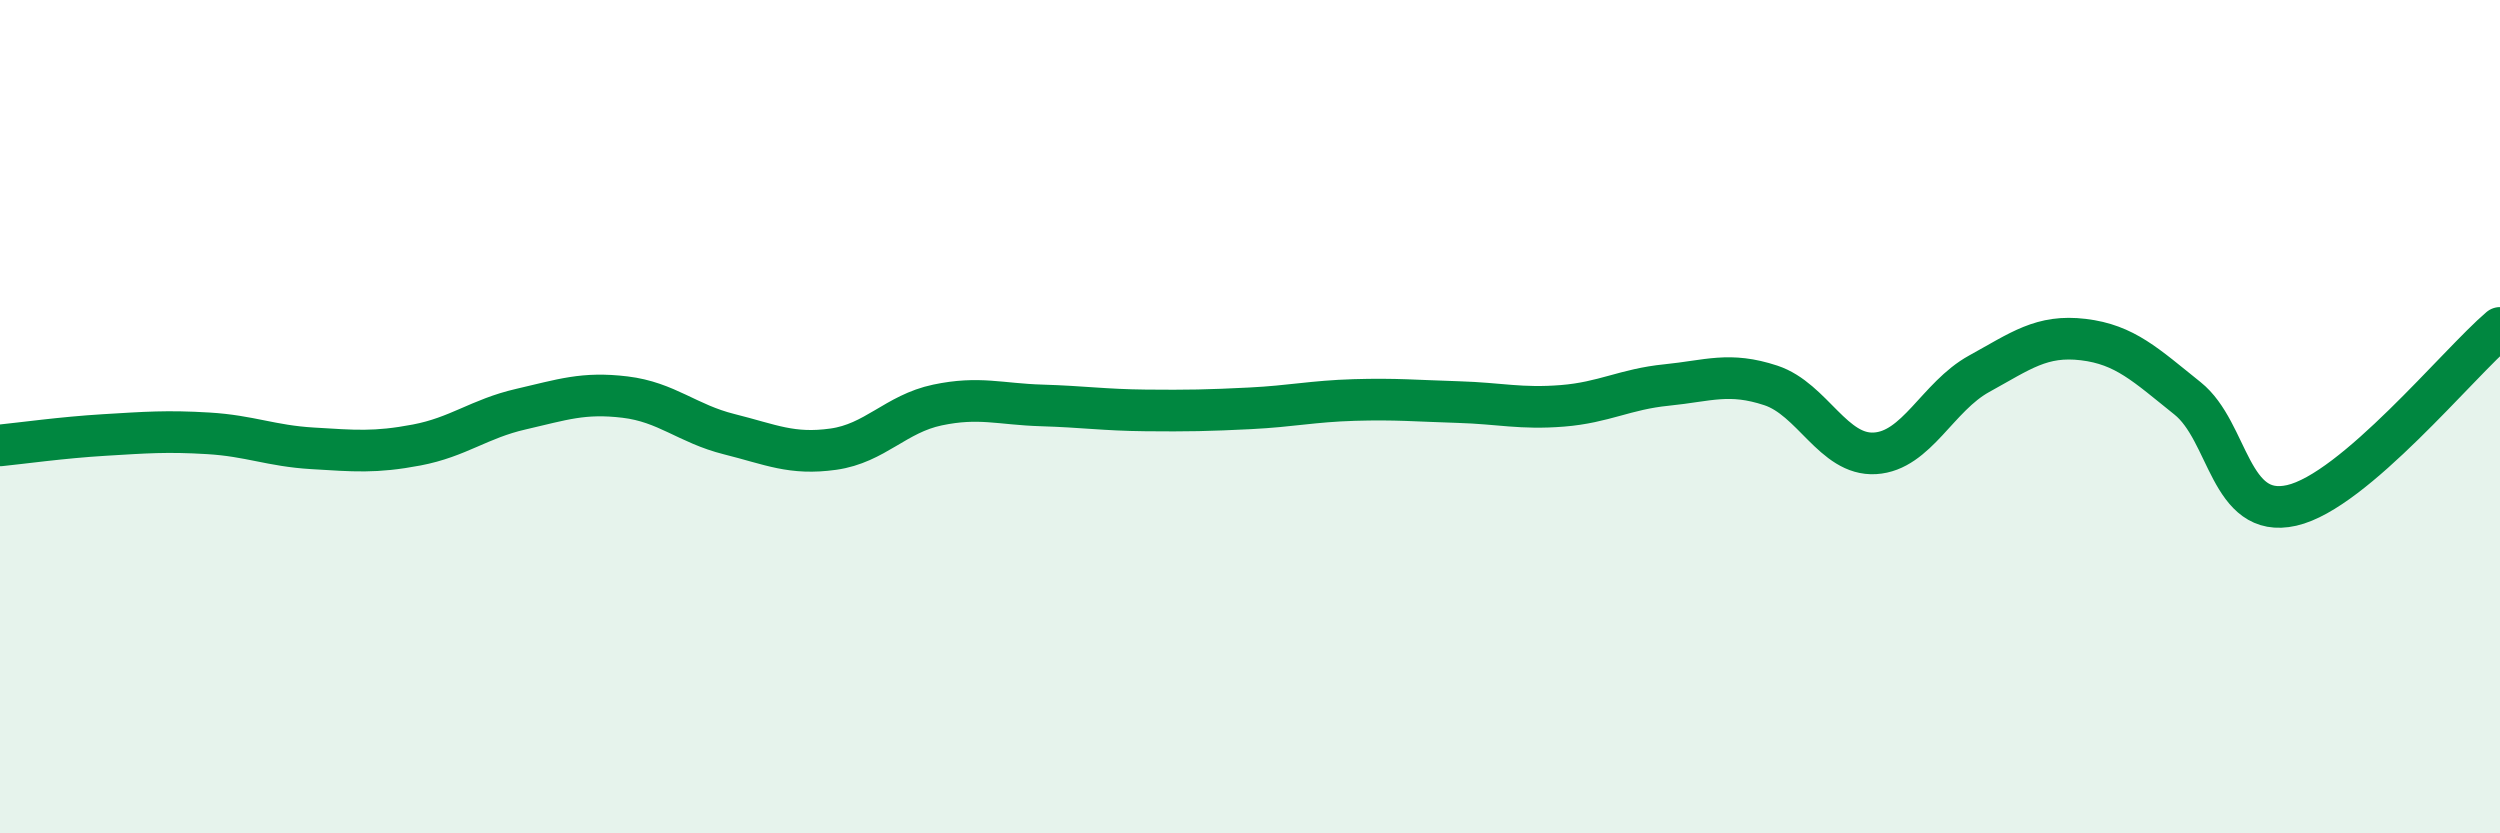
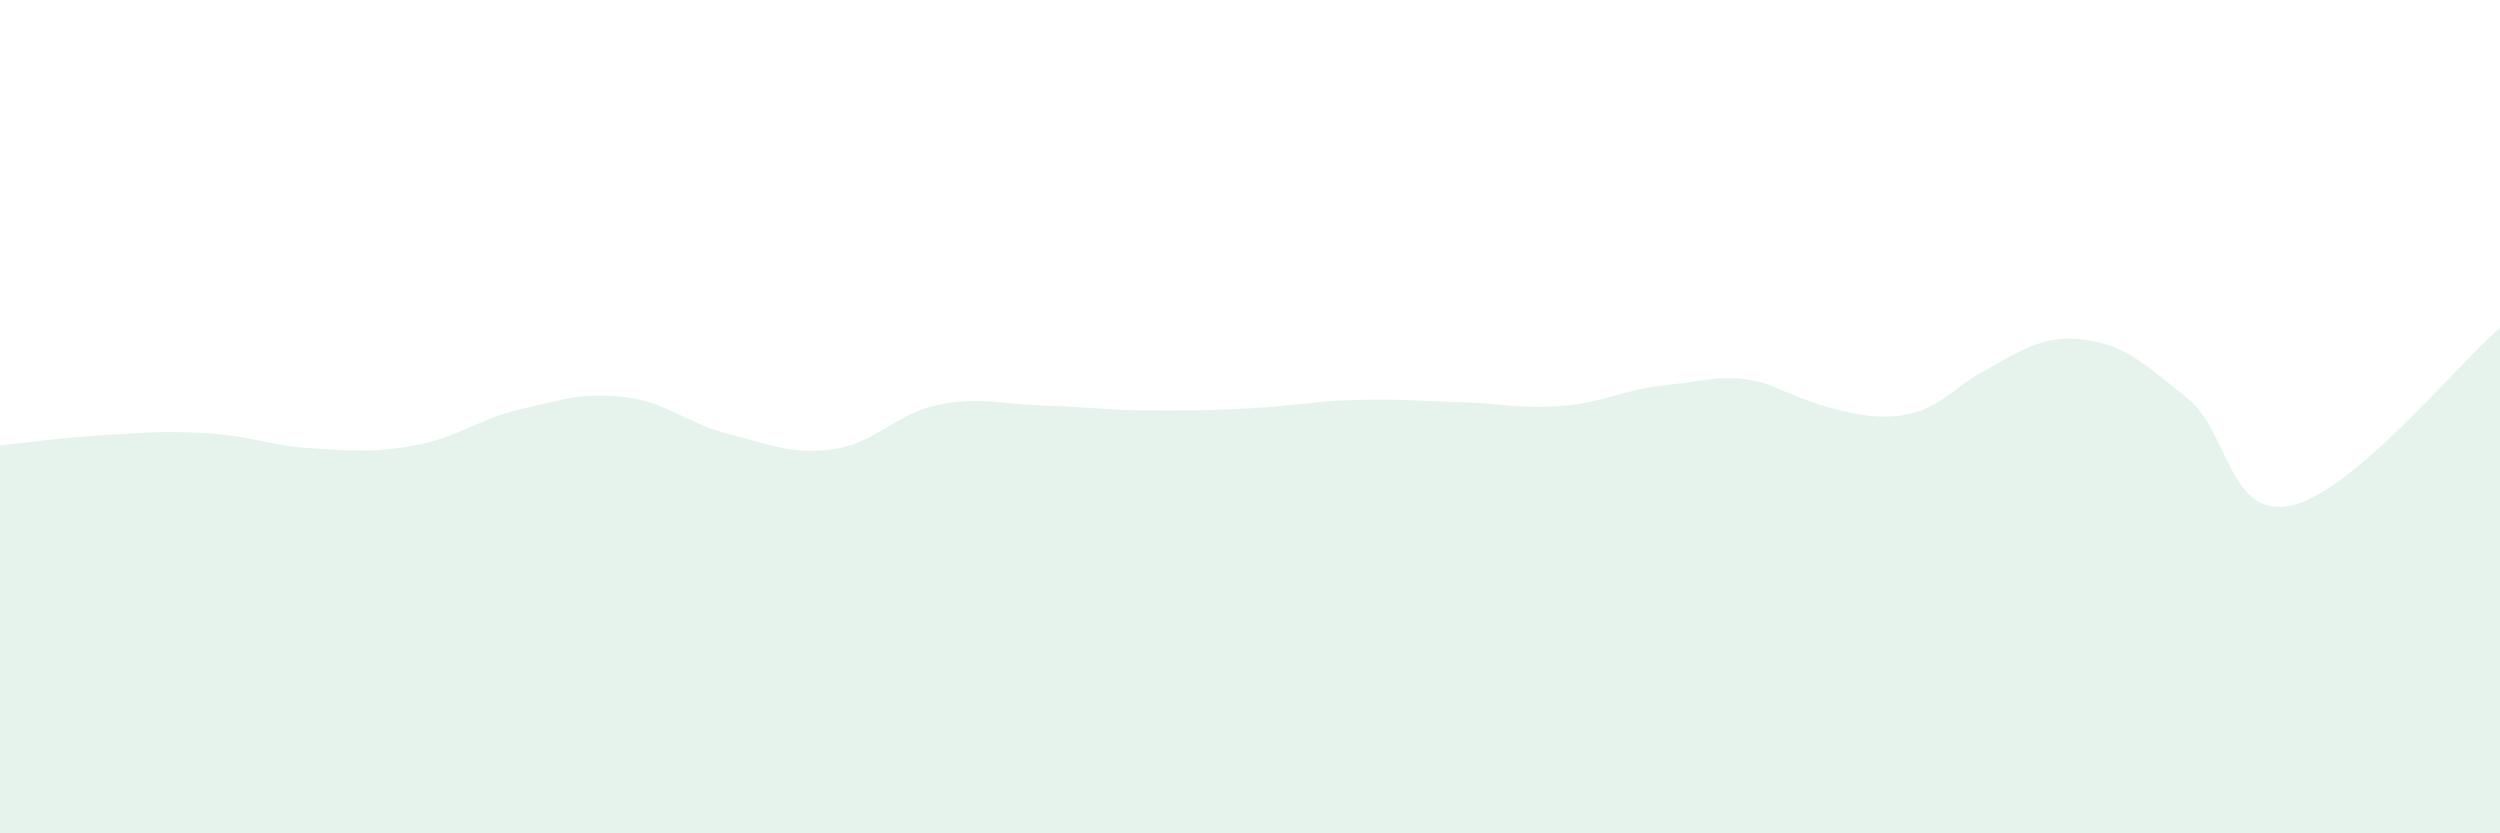
<svg xmlns="http://www.w3.org/2000/svg" width="60" height="20" viewBox="0 0 60 20">
-   <path d="M 0,10.69 C 0.5,10.64 1.5,10.5 2.5,10.44 C 3.5,10.38 4,10.34 5,10.4 C 6,10.46 6.5,10.7 7.5,10.76 C 8.5,10.82 9,10.87 10,10.68 C 11,10.49 11.5,10.05 12.5,9.82 C 13.5,9.59 14,9.41 15,9.53 C 16,9.65 16.5,10.17 17.5,10.42 C 18.5,10.67 19,10.92 20,10.78 C 21,10.64 21.5,9.93 22.5,9.72 C 23.5,9.51 24,9.7 25,9.73 C 26,9.76 26.5,9.84 27.5,9.85 C 28.5,9.86 29,9.85 30,9.8 C 31,9.75 31.5,9.63 32.5,9.6 C 33.5,9.57 34,9.62 35,9.65 C 36,9.68 36.5,9.82 37.5,9.74 C 38.5,9.66 39,9.34 40,9.24 C 41,9.14 41.5,8.92 42.5,9.25 C 43.5,9.58 44,10.94 45,10.88 C 46,10.82 46.5,9.52 47.5,8.97 C 48.5,8.42 49,8.03 50,8.15 C 51,8.27 51.5,8.76 52.5,9.56 C 53.5,10.36 53.5,12.47 55,12.13 C 56.5,11.79 59,8.72 60,7.87L60 20L0 20Z" fill="#008740" opacity="0.1" stroke-linecap="round" stroke-linejoin="round" />
-   <path d="M 0,10.69 C 0.5,10.64 1.5,10.5 2.5,10.44 C 3.5,10.38 4,10.34 5,10.4 C 6,10.46 6.5,10.7 7.5,10.76 C 8.5,10.82 9,10.87 10,10.68 C 11,10.49 11.5,10.05 12.5,9.82 C 13.5,9.59 14,9.41 15,9.53 C 16,9.65 16.5,10.17 17.5,10.42 C 18.5,10.67 19,10.92 20,10.78 C 21,10.64 21.5,9.93 22.5,9.72 C 23.5,9.51 24,9.7 25,9.73 C 26,9.76 26.5,9.84 27.5,9.85 C 28.5,9.86 29,9.85 30,9.8 C 31,9.75 31.5,9.63 32.5,9.6 C 33.5,9.57 34,9.62 35,9.65 C 36,9.68 36.5,9.82 37.5,9.74 C 38.5,9.66 39,9.34 40,9.24 C 41,9.14 41.5,8.92 42.5,9.25 C 43.5,9.58 44,10.94 45,10.88 C 46,10.82 46.5,9.52 47.5,8.97 C 48.5,8.42 49,8.03 50,8.15 C 51,8.27 51.5,8.76 52.5,9.56 C 53.5,10.36 53.5,12.47 55,12.13 C 56.5,11.79 59,8.72 60,7.87" stroke="#008740" stroke-width="1" fill="none" stroke-linecap="round" stroke-linejoin="round" />
+   <path d="M 0,10.69 C 0.5,10.64 1.5,10.5 2.5,10.44 C 3.5,10.38 4,10.34 5,10.4 C 6,10.46 6.5,10.7 7.5,10.76 C 8.5,10.82 9,10.87 10,10.68 C 11,10.49 11.5,10.05 12.5,9.82 C 13.5,9.59 14,9.41 15,9.53 C 16,9.65 16.5,10.17 17.5,10.42 C 18.5,10.67 19,10.92 20,10.78 C 21,10.64 21.5,9.93 22.5,9.72 C 23.5,9.51 24,9.7 25,9.73 C 26,9.76 26.5,9.84 27.5,9.85 C 28.5,9.86 29,9.85 30,9.8 C 31,9.75 31.5,9.63 32.5,9.6 C 33.5,9.57 34,9.62 35,9.65 C 36,9.68 36.5,9.82 37.5,9.74 C 38.5,9.66 39,9.34 40,9.24 C 41,9.14 41.5,8.92 42.5,9.25 C 46,10.82 46.5,9.52 47.5,8.97 C 48.5,8.42 49,8.03 50,8.15 C 51,8.27 51.5,8.76 52.5,9.56 C 53.5,10.36 53.5,12.47 55,12.13 C 56.5,11.79 59,8.72 60,7.87L60 20L0 20Z" fill="#008740" opacity="0.1" stroke-linecap="round" stroke-linejoin="round" />
</svg>